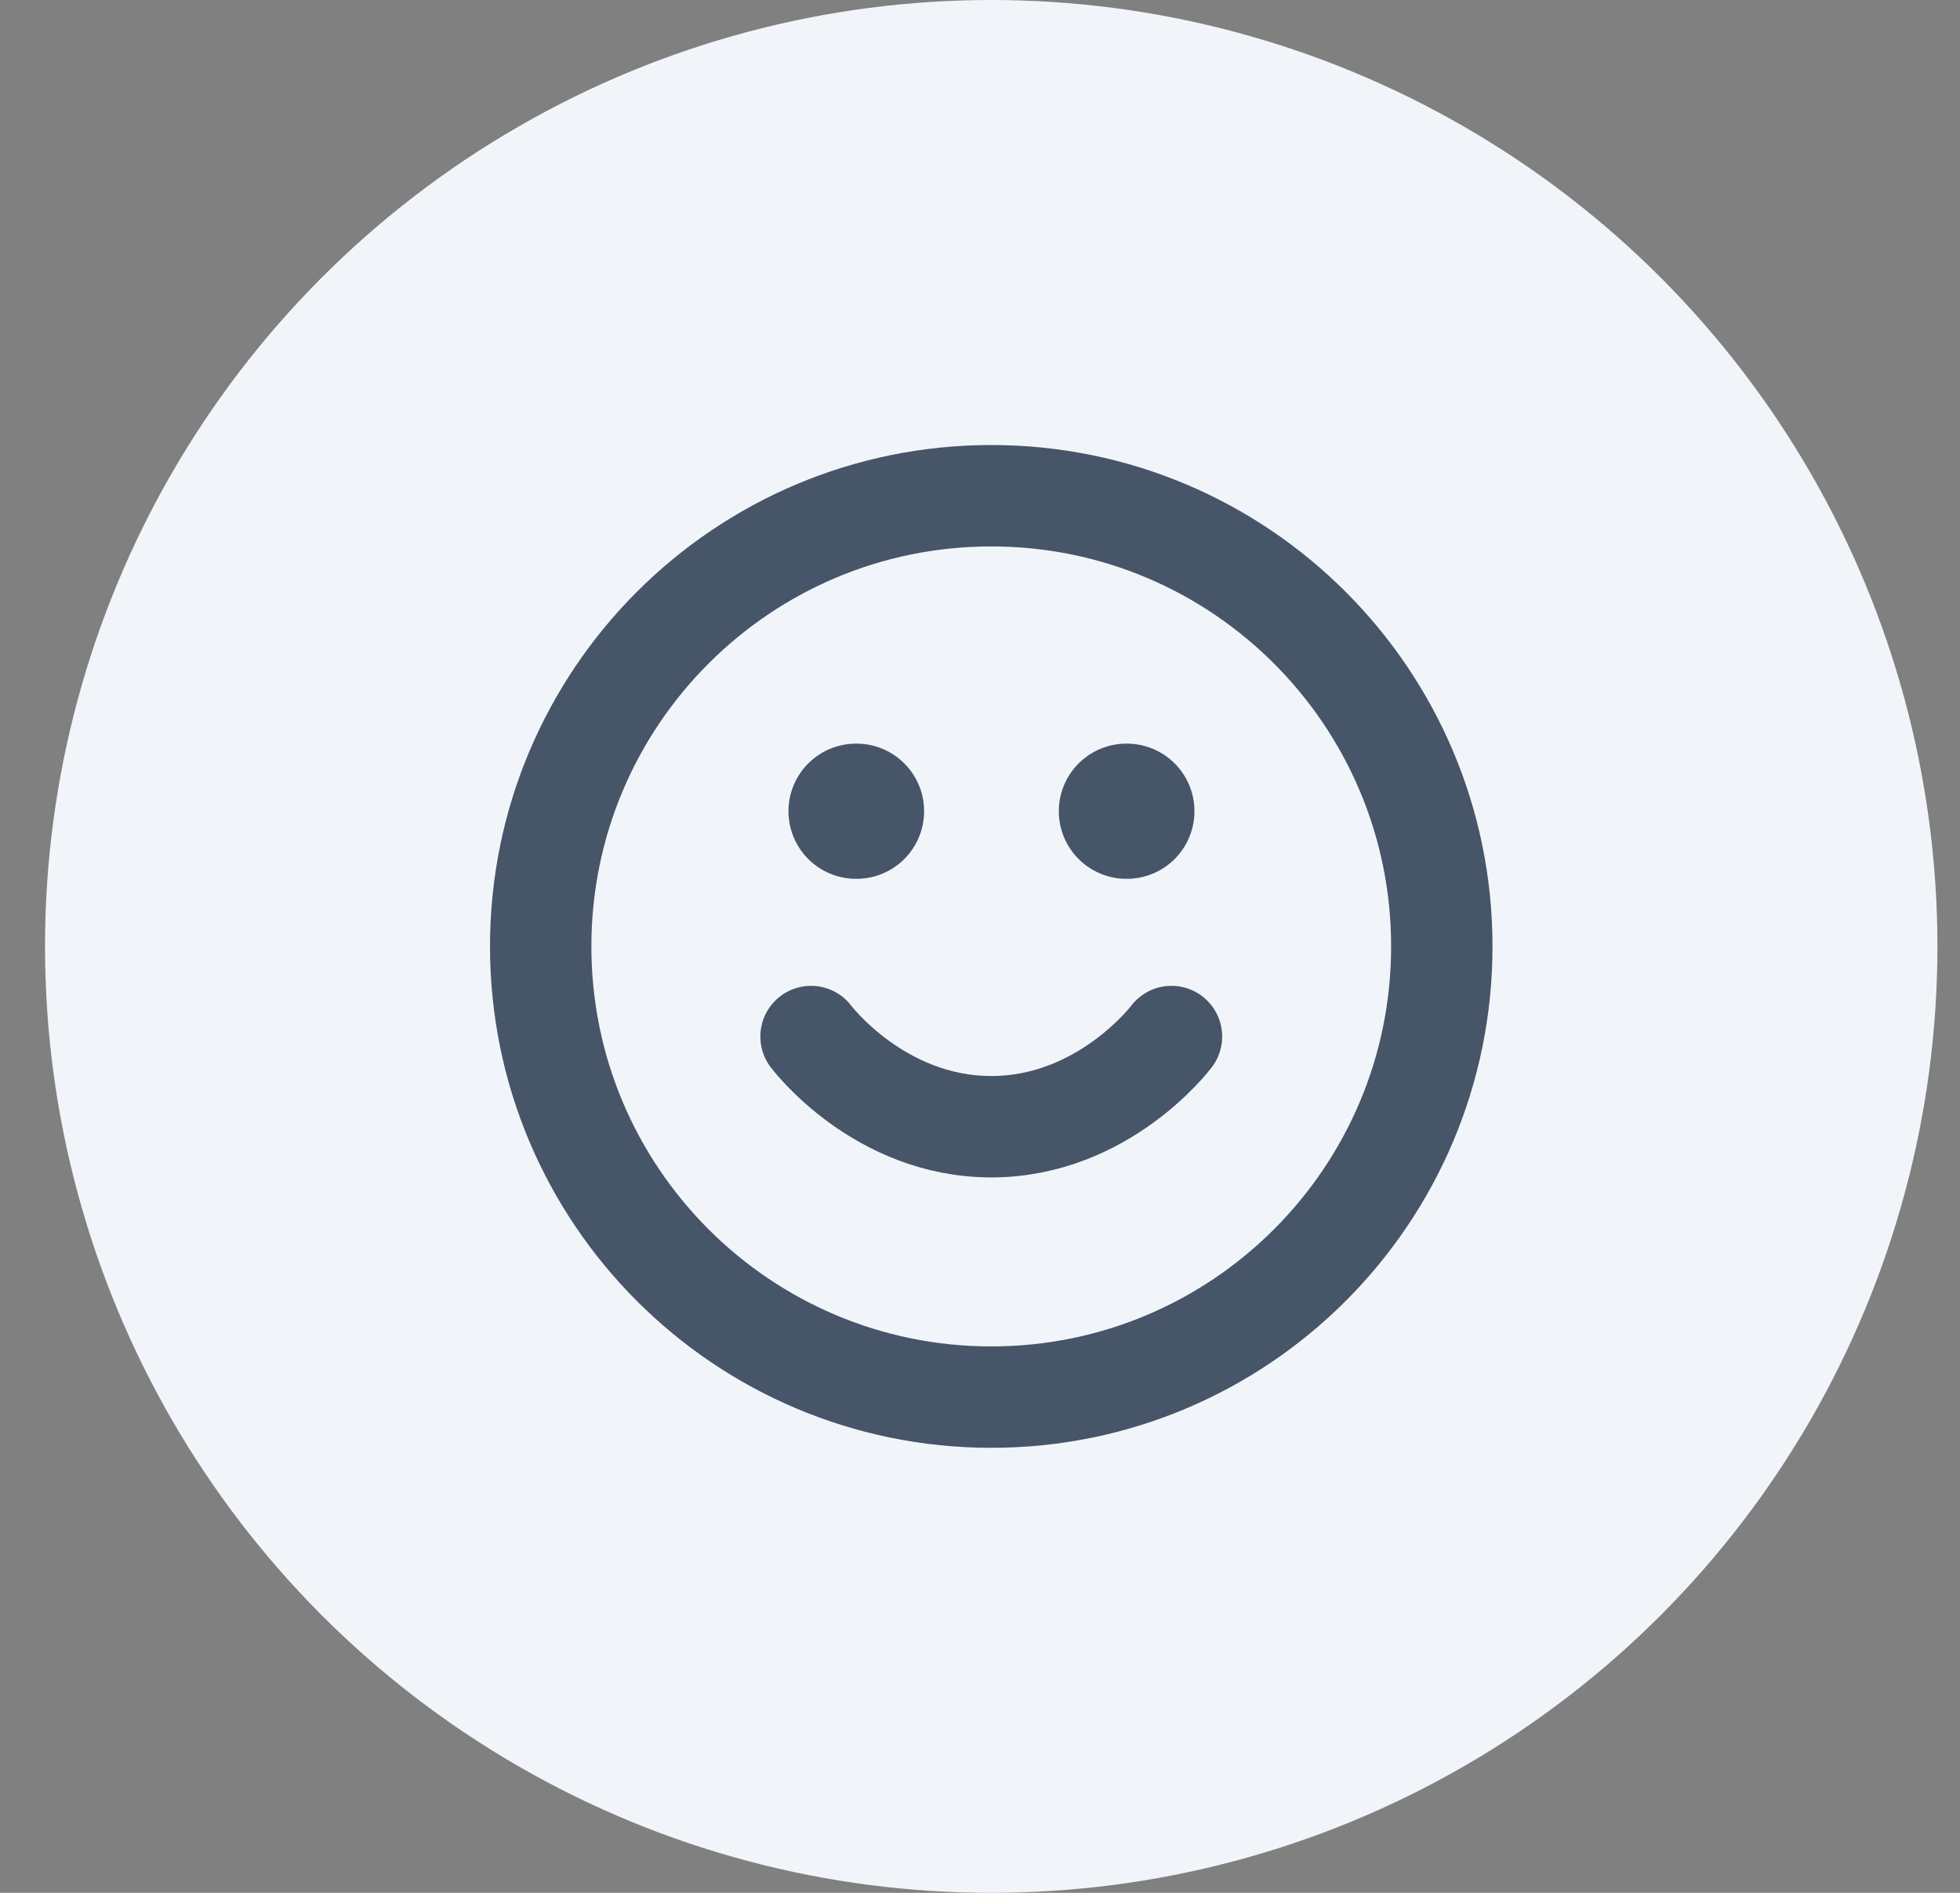
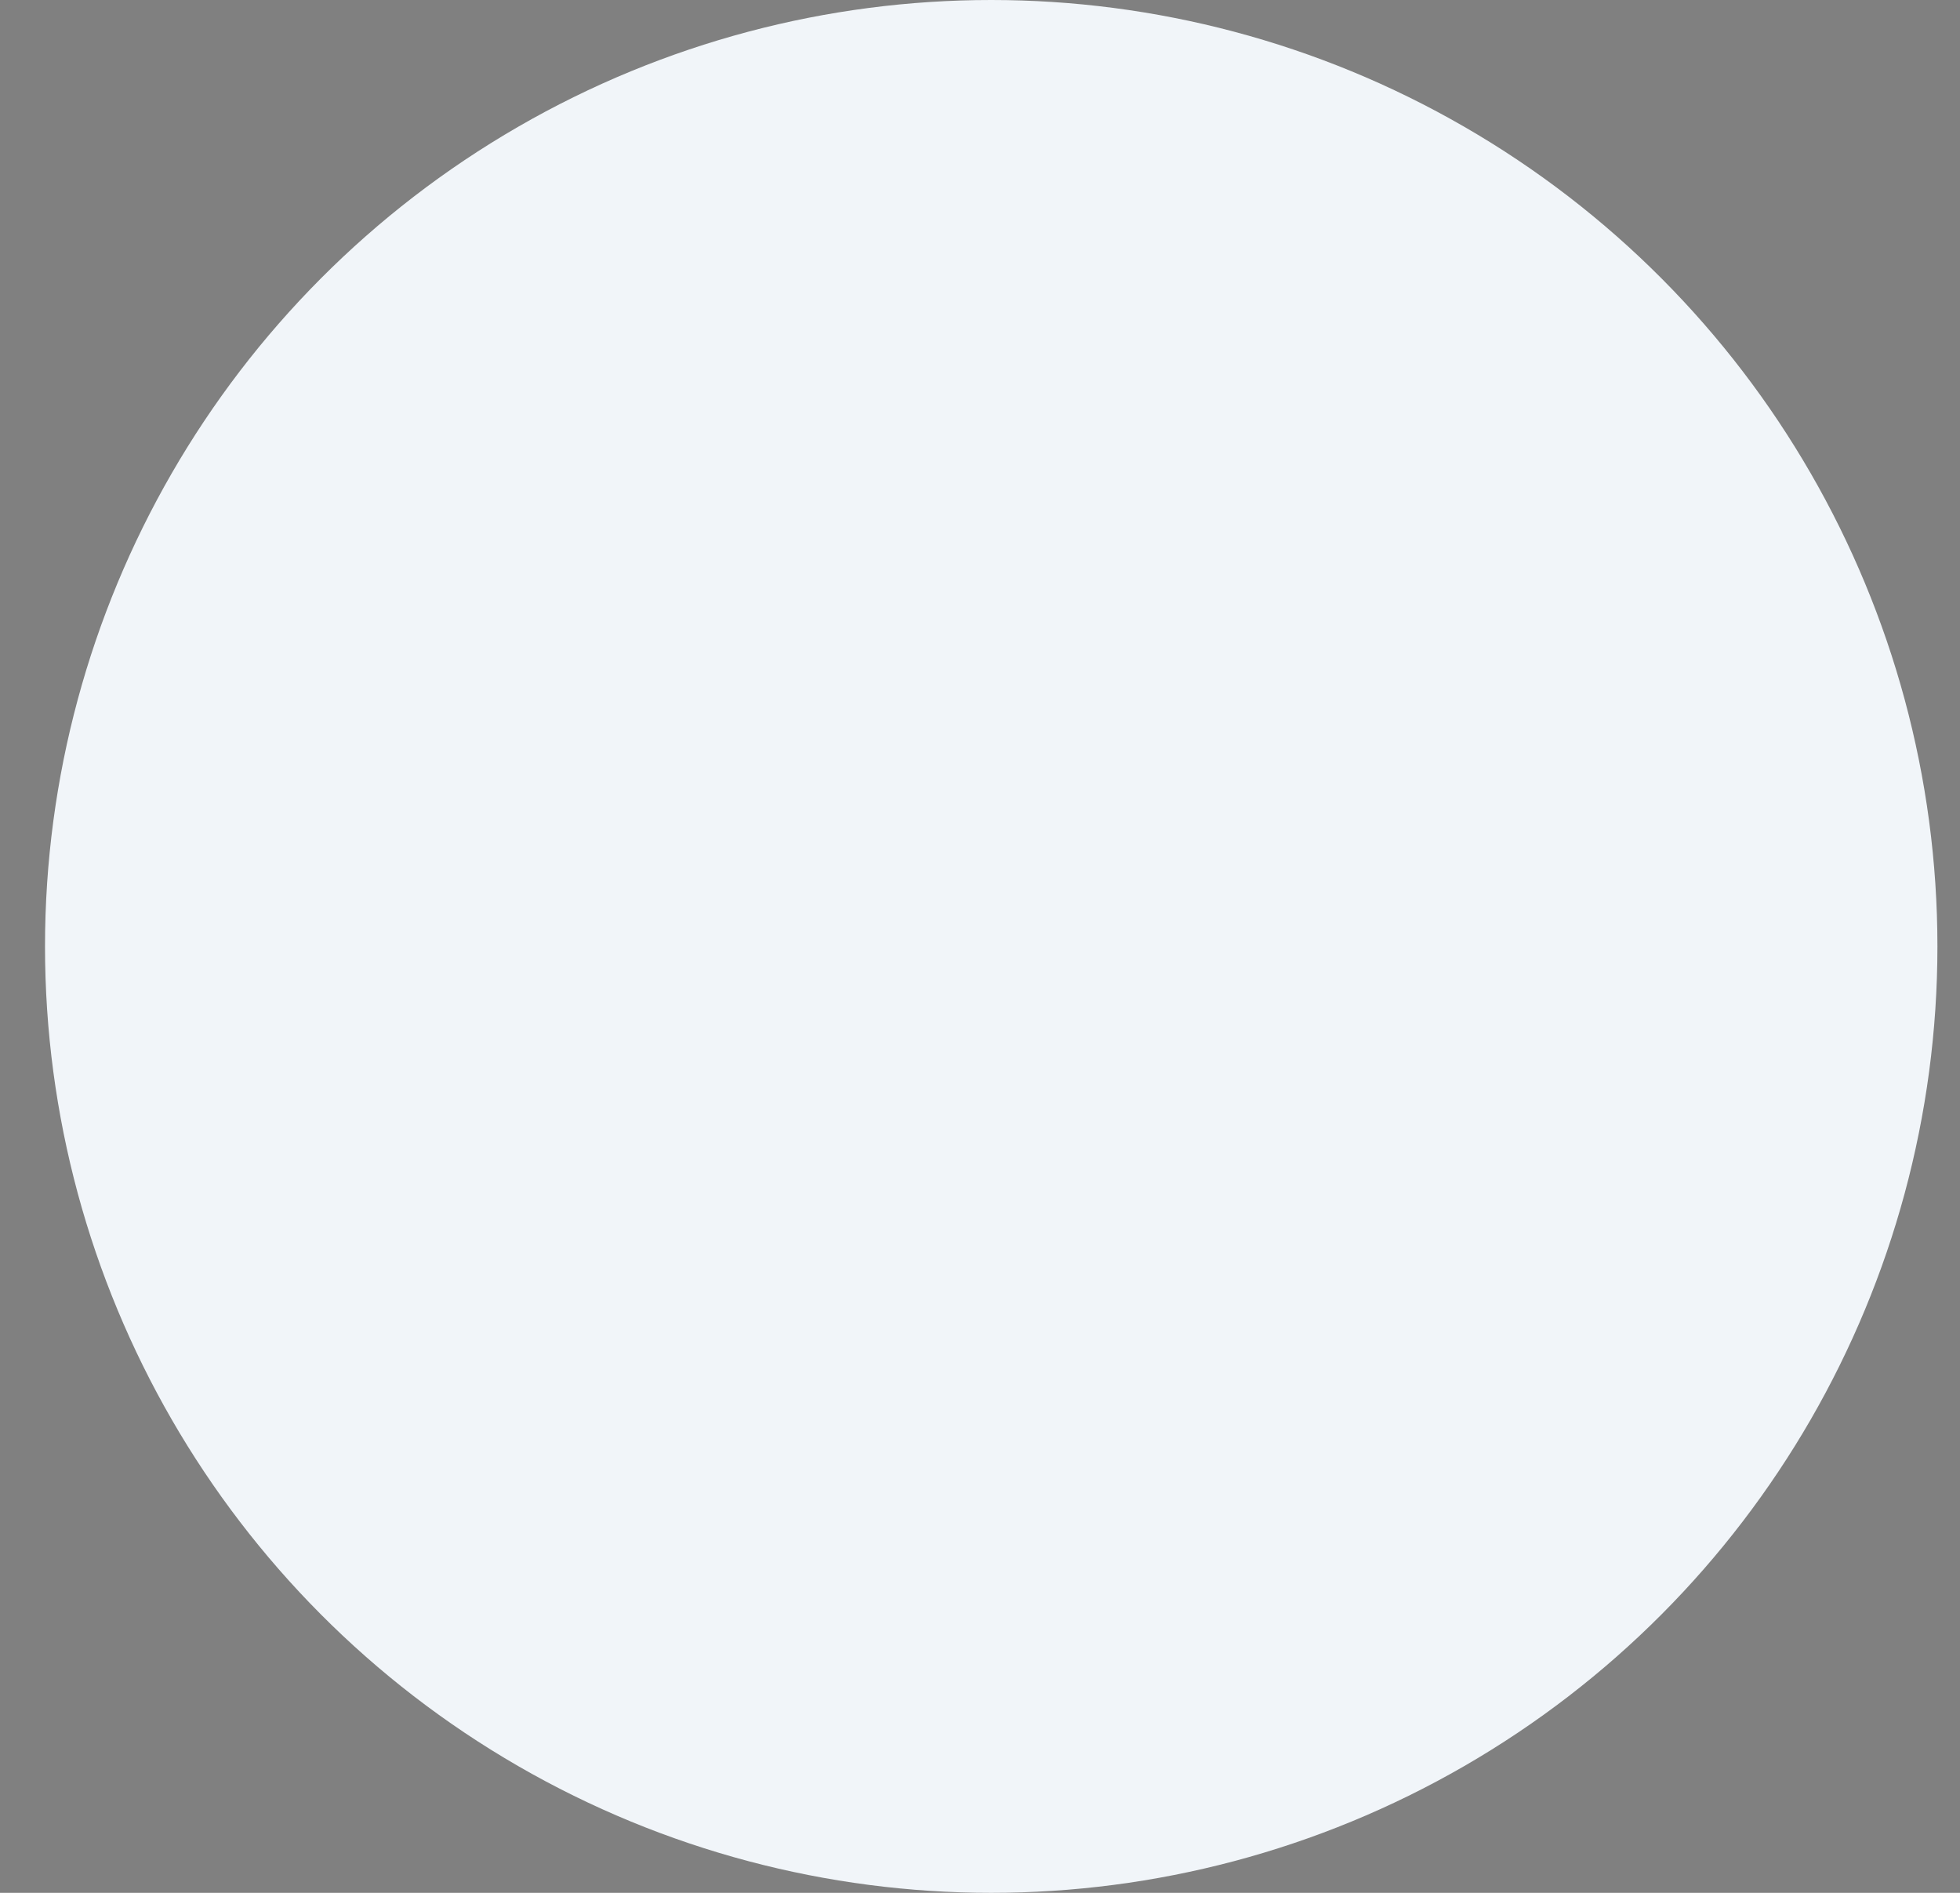
<svg xmlns="http://www.w3.org/2000/svg" width="29" height="28" viewBox="0 0 29 28" fill="none">
  <rect x="0" y="0" width="29" height="28" fill="#808080" stroke="none" />
  <circle cx="14.666" cy="14" r="14" fill="#F1F5F9" />
  <g clip-path="url(#clip0_7644_59498)">
-     <path d="M14.667 20.667C18.349 20.667 21.333 17.682 21.333 14C21.333 10.318 18.349 7.333 14.667 7.333C10.985 7.333 8 10.318 8 14C8 17.682 10.985 20.667 14.667 20.667Z" stroke="#475569" stroke-width="1.5" stroke-linecap="round" stroke-linejoin="round" />
-     <path d="M12 15.333C12 15.333 13 16.667 14.667 16.667C16.333 16.667 17.333 15.333 17.333 15.333" stroke="#475569" stroke-width="1.5" stroke-linecap="round" stroke-linejoin="round" />
-     <path d="M16.666 12H16.673" stroke="#475569" stroke-width="2" stroke-linecap="round" stroke-linejoin="round" />
-     <path d="M12.666 12H12.673" stroke="#475569" stroke-width="2" stroke-linecap="round" stroke-linejoin="round" />
-   </g>
+     </g>
  <defs>
    <clipPath id="clip0_7644_59498">
      <rect width="16" height="16" fill="white" transform="translate(6.667 6)" />
    </clipPath>
  </defs>
</svg>